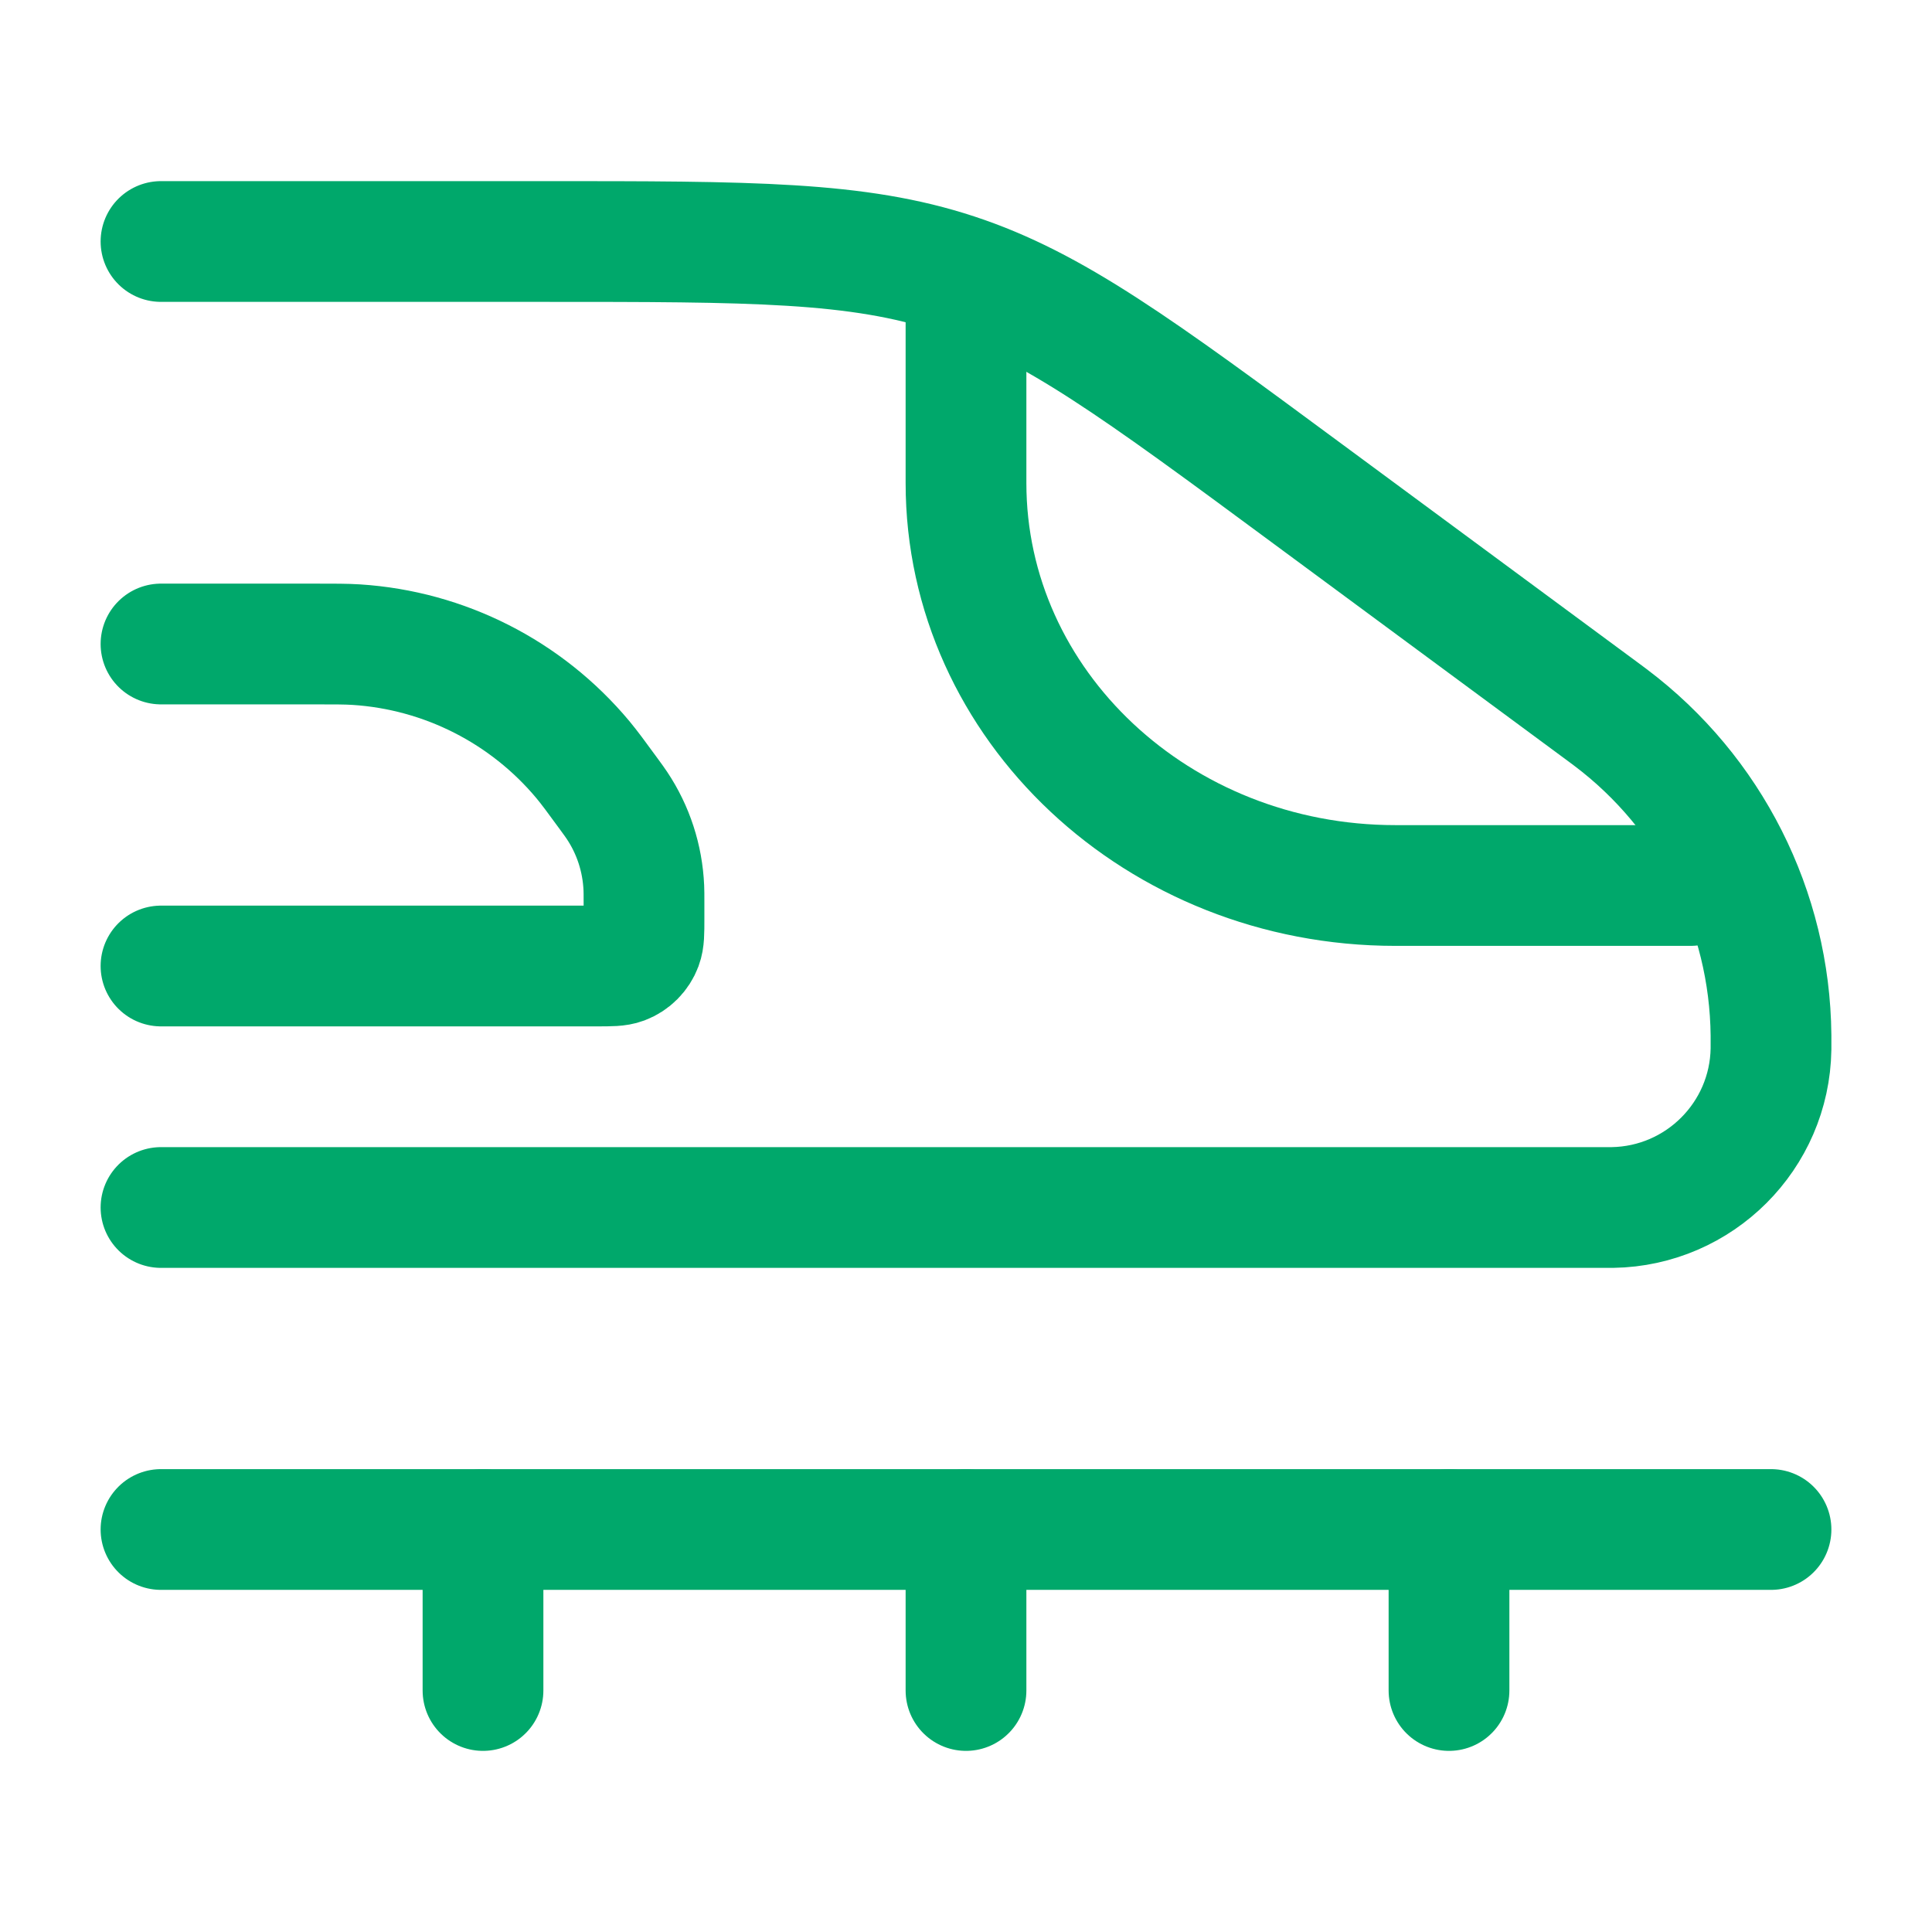
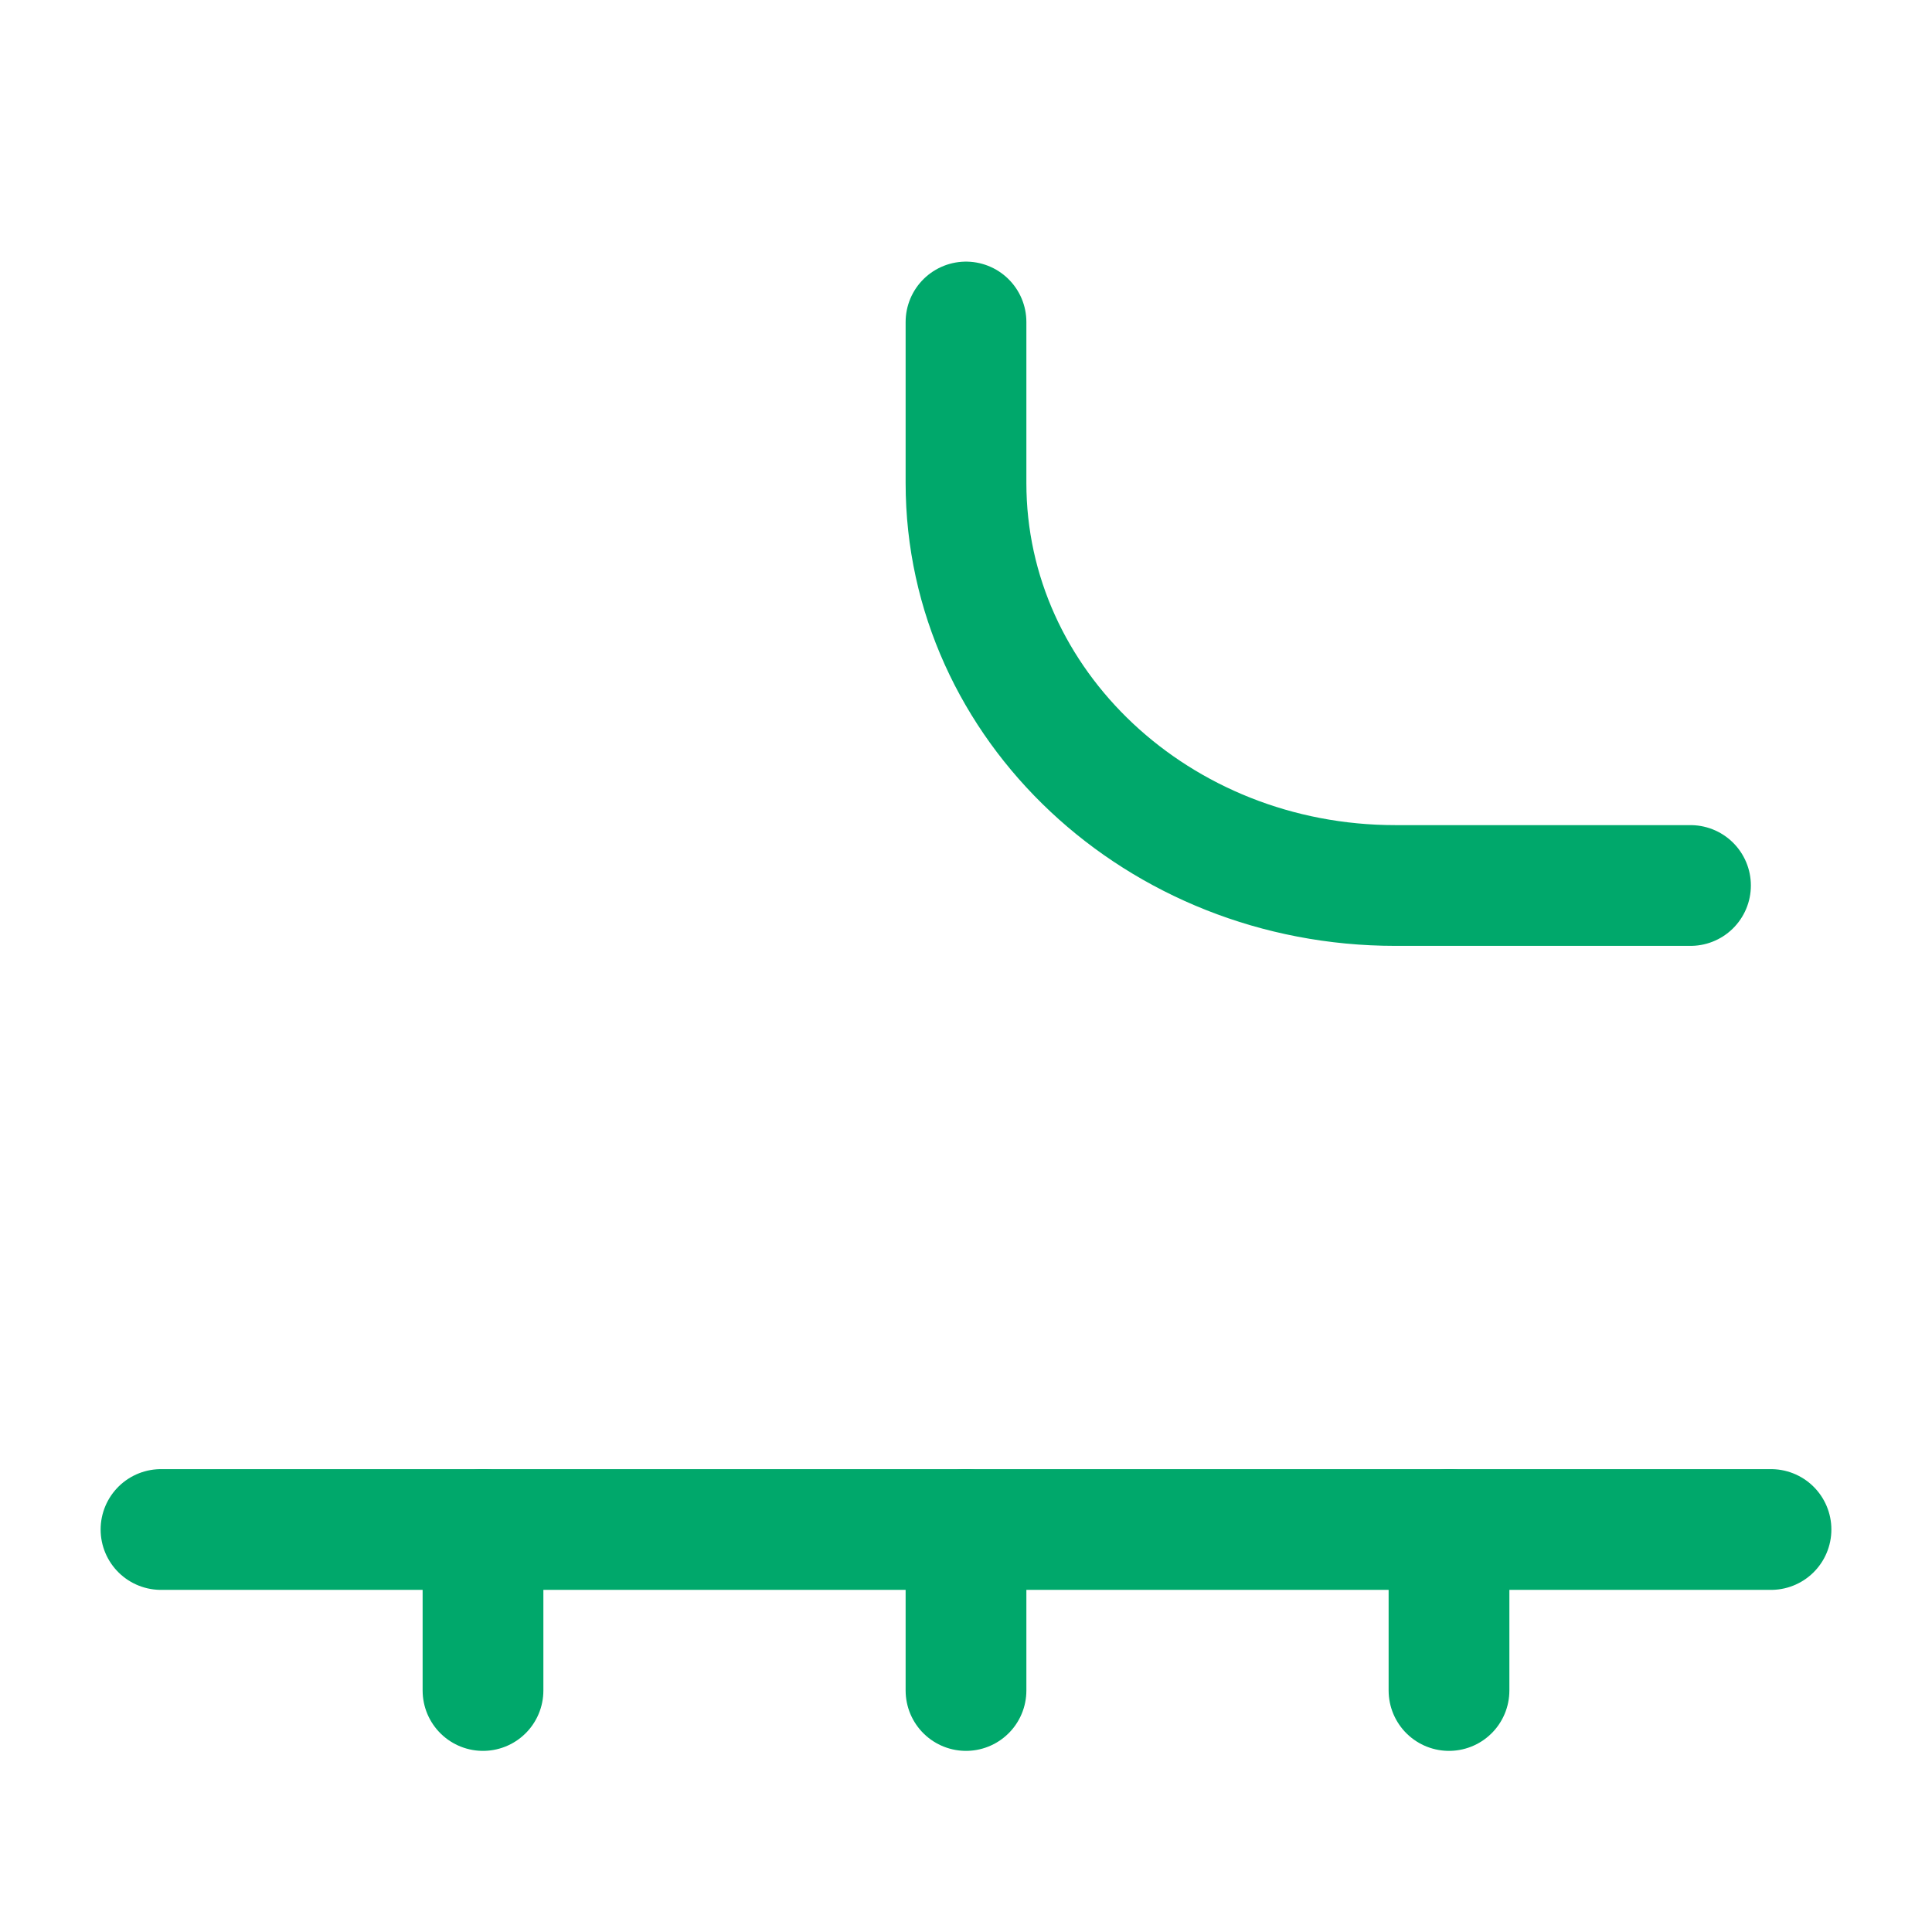
<svg xmlns="http://www.w3.org/2000/svg" width="24" height="24" viewBox="0 0 24 24" fill="none">
-   <path d="M2 3H6.733C9.344 3 10.649 3 11.868 3.401C13.087 3.802 14.137 4.578 16.237 6.129L19.929 8.855C19.969 8.885 19.989 8.9 20.008 8.914C21.249 9.849 21.985 11.307 22 12.86C22 12.884 22 12.909 22 12.959C22 12.997 22 13.016 22 13.032C21.983 14.111 21.111 14.982 20.032 15C20.016 15 19.997 15 19.959 15H2" stroke="#00A86B" stroke-width="1.5" stroke-linecap="round" />
-   <path d="M2 8H3.893C4.163 8 4.298 8 4.426 8.008C5.52 8.078 6.538 8.595 7.241 9.437C7.323 9.536 7.403 9.644 7.562 9.862C7.614 9.933 7.64 9.969 7.664 10.005C7.867 10.309 7.982 10.663 7.998 11.029C8 11.072 8 11.116 8 11.204V11.416C8 11.587 8 11.673 7.974 11.742C7.934 11.849 7.849 11.934 7.742 11.974C7.673 12 7.587 12 7.416 12H2" stroke="#00A86B" stroke-width="1.5" stroke-linecap="round" />
  <path d="M21 11H17.333C14.388 11 12 8.761 12 6V4" stroke="#00A86B" stroke-width="1.5" stroke-linecap="round" stroke-linejoin="round" />
  <path d="M2 19H22" stroke="#00A86B" stroke-width="1.5" stroke-linecap="round" />
  <path d="M18 19V21" stroke="#00A86B" stroke-width="1.5" stroke-linecap="round" stroke-linejoin="round" />
  <path d="M12 19V21" stroke="#00A86B" stroke-width="1.5" stroke-linecap="round" stroke-linejoin="round" />
  <path d="M6 19V21" stroke="#00A86B" stroke-width="1.5" stroke-linecap="round" stroke-linejoin="round" />
</svg>